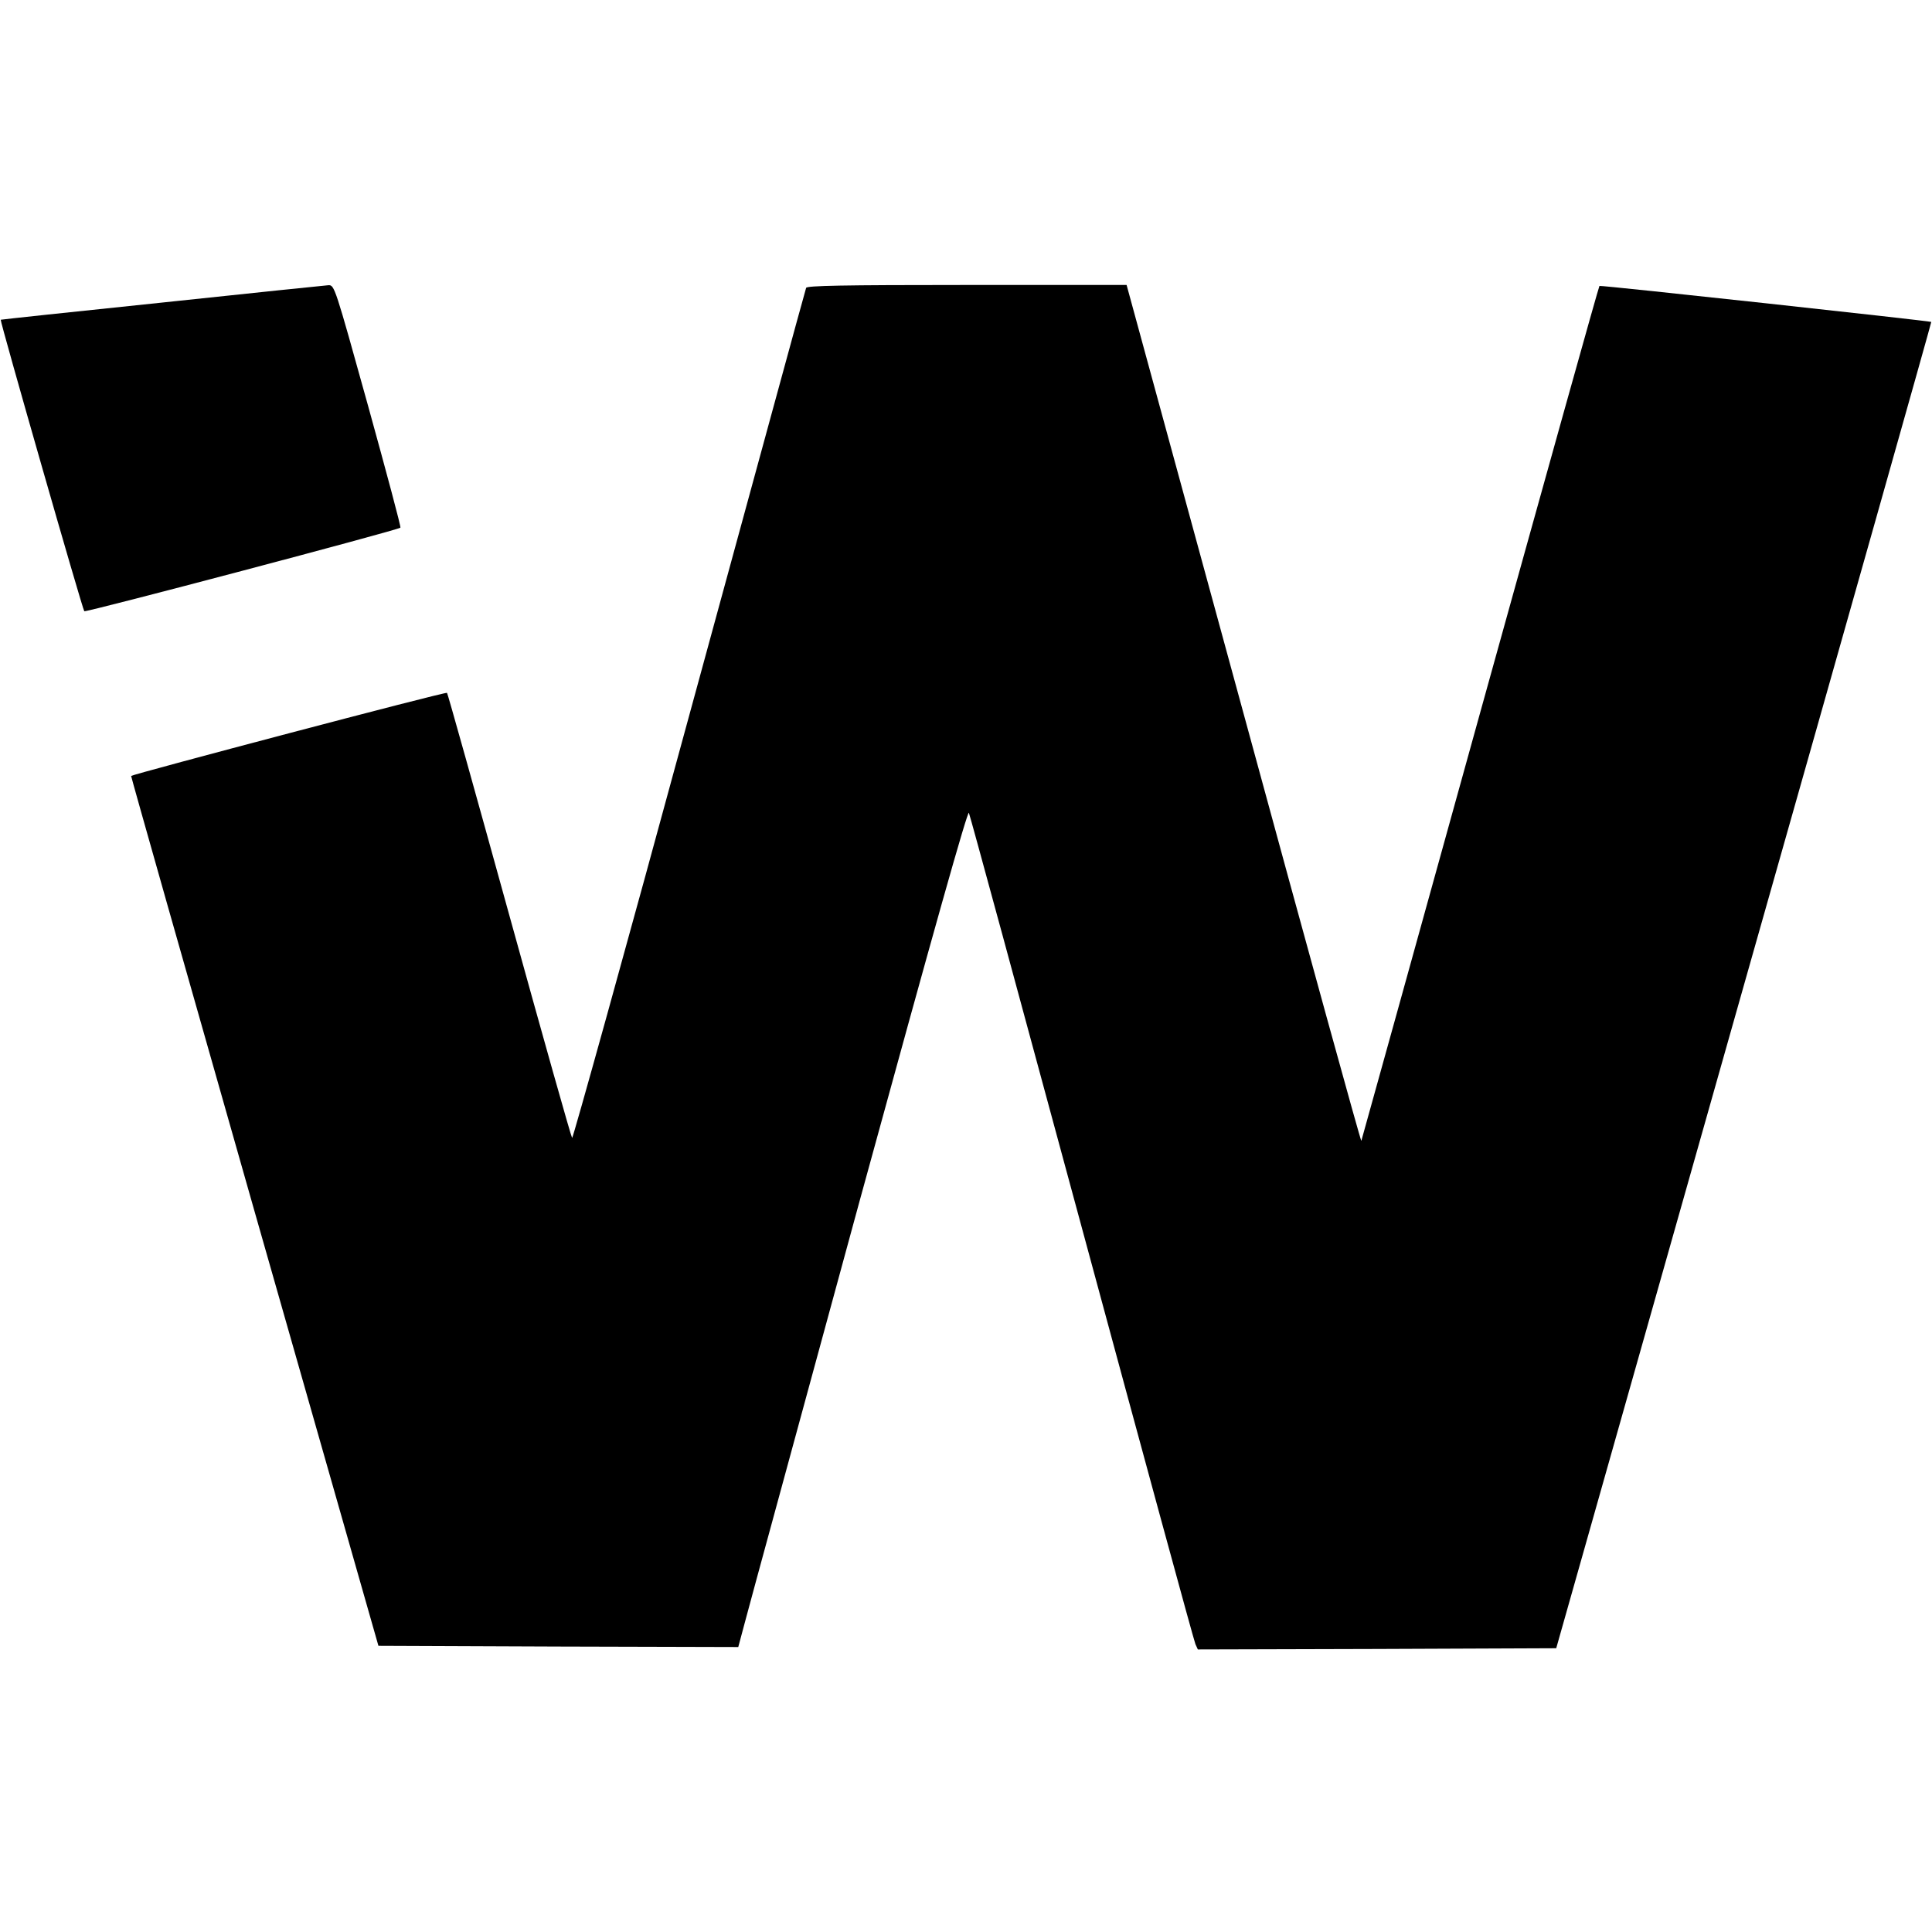
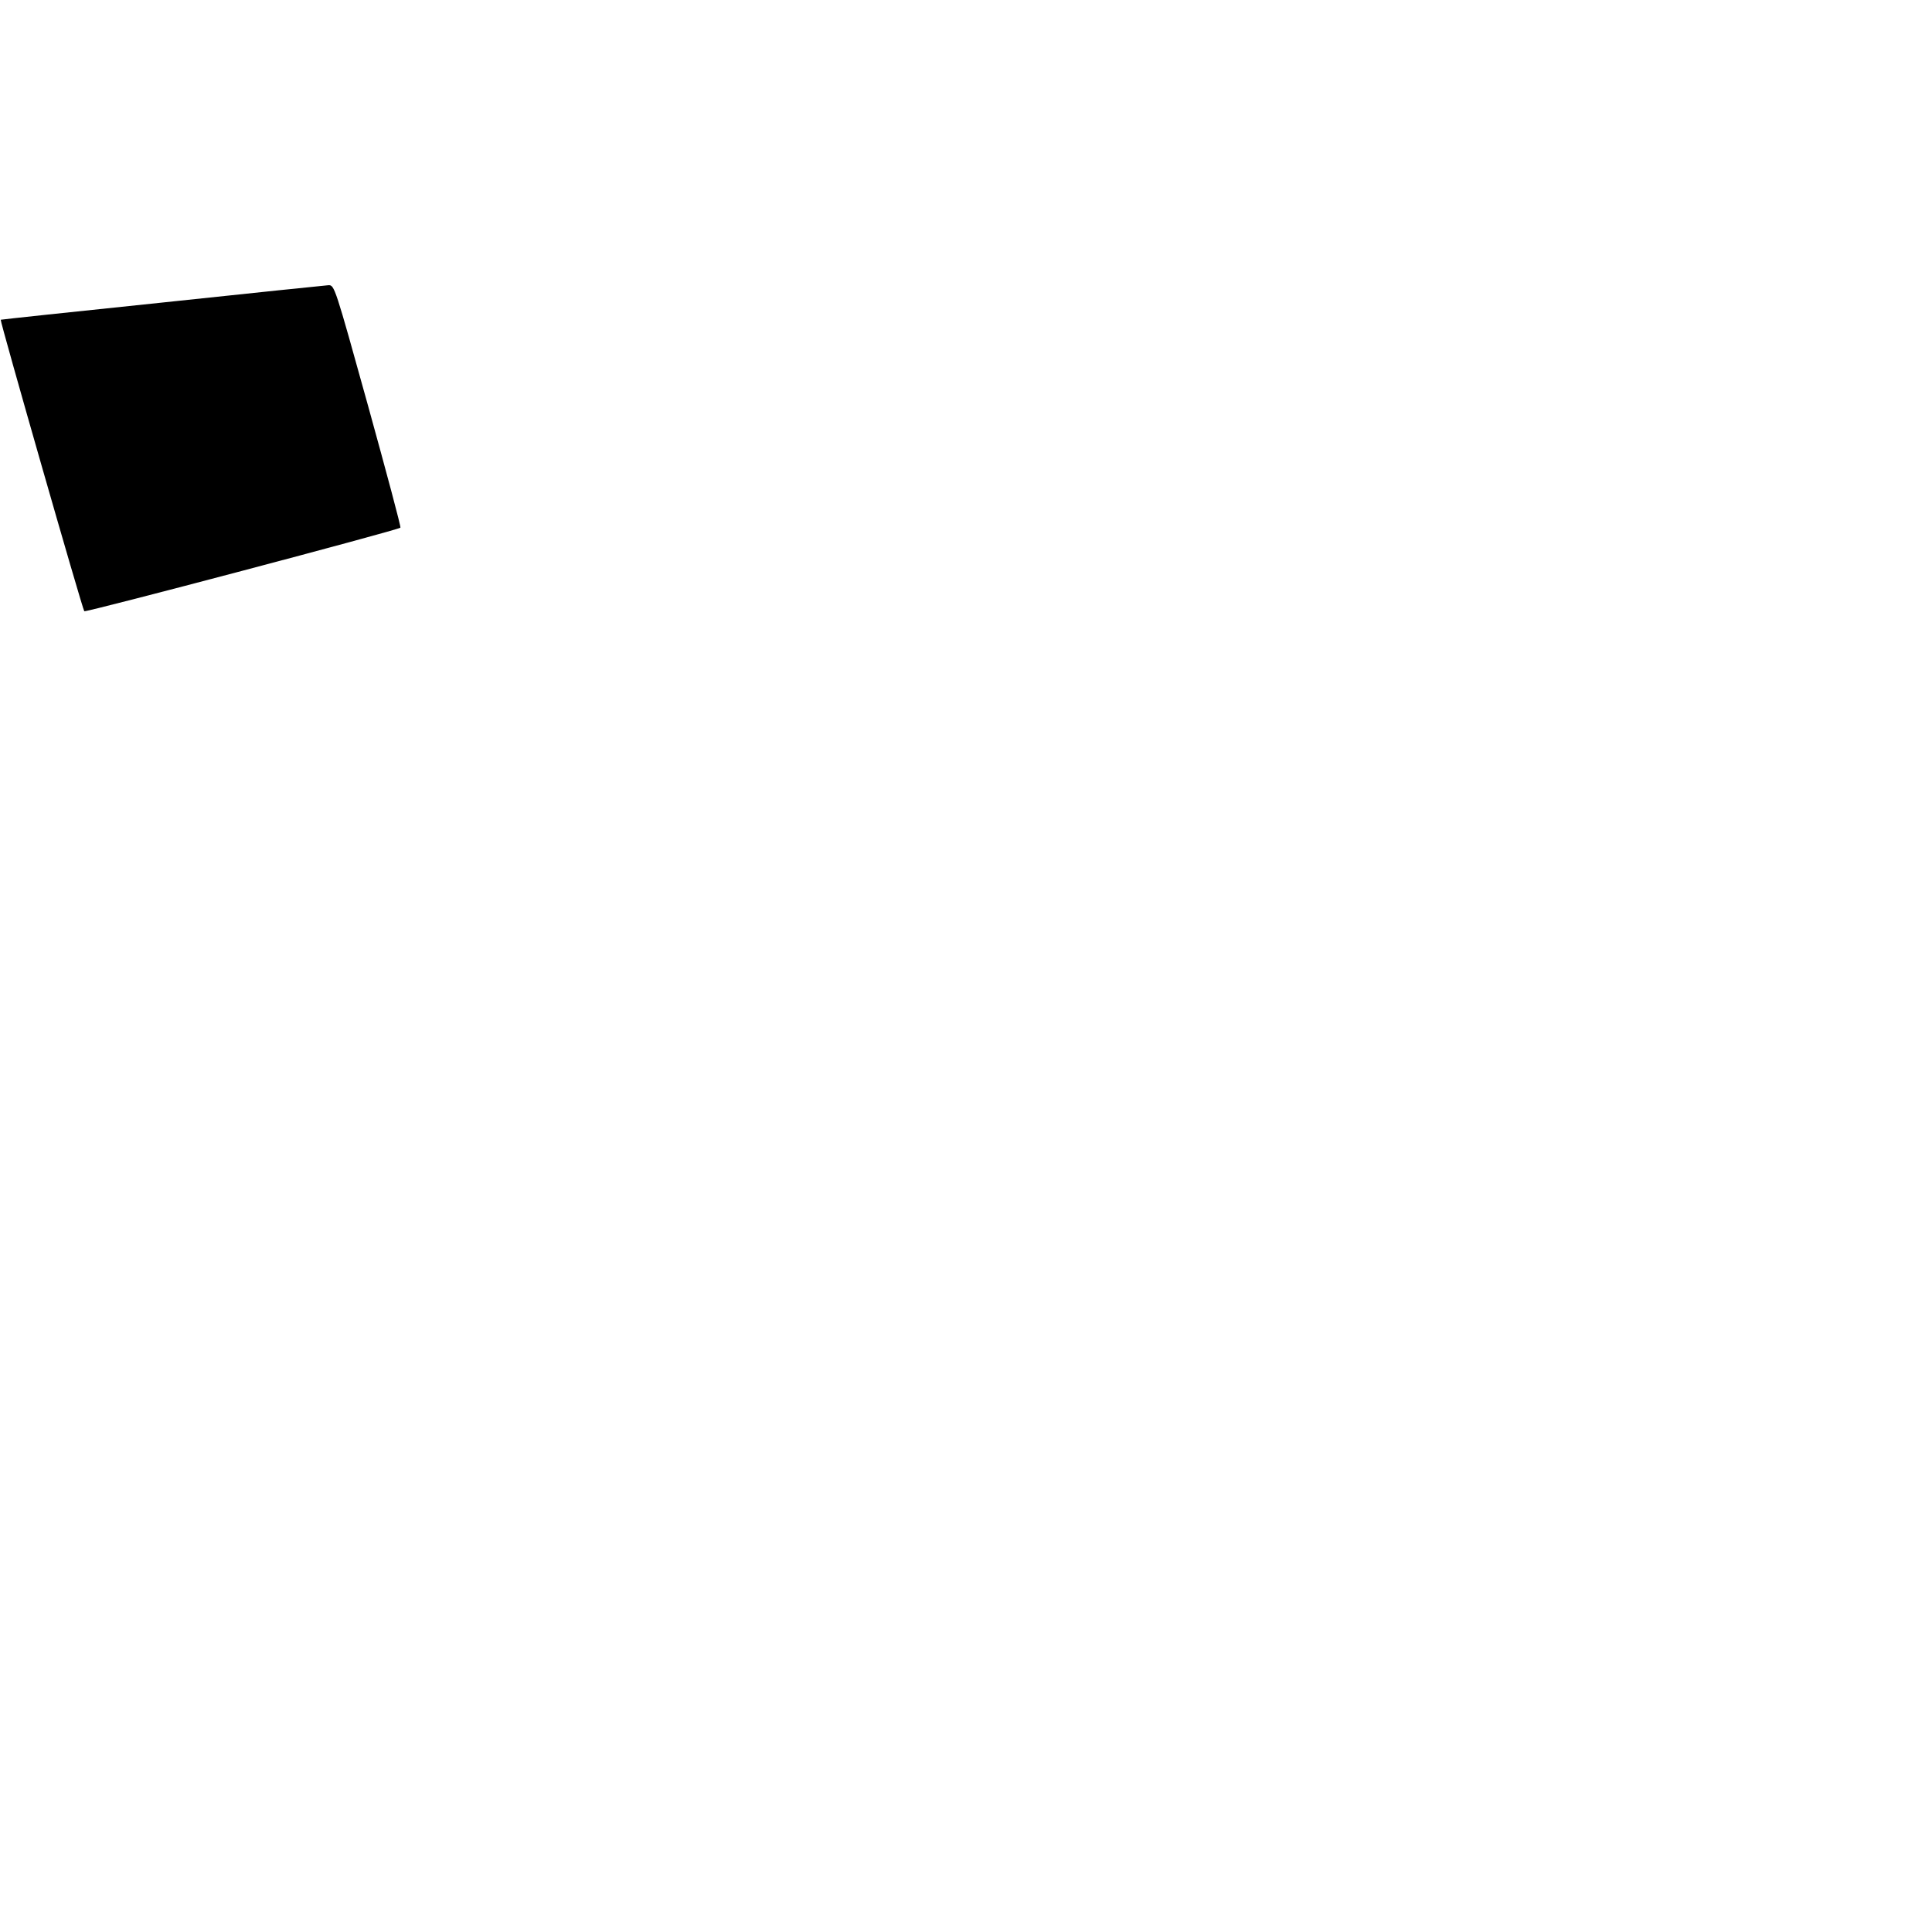
<svg xmlns="http://www.w3.org/2000/svg" version="1.0" width="800pt" height="800pt" viewBox="0 0 800 800" preserveAspectRatio="xMidYMid meet">
  <g transform="translate(0,800) scale(0.1,-0.1)" fill="#000000" stroke="none">
    <path d="M670 6747 c-366 -38 -666 -70 -667 -71 -4 -4 339 -1201 346 -1207 5 -6 1299 336 1309 346 3 3 -58 230 -134 505 -137 493 -139 500 -164 499 -14 -1 -324 -33 -690 -72z" />
-     <path d="M3338 6808 c-3 -7 -220 -804 -484 -1770 -263 -967 -482 -1754 -485 -1750 -4 4 -121 419 -260 922 -139 503 -255 918 -258 921 -5 6 -1299 -336 -1308 -344 -1 -2 229 -813 511 -1803 l513 -1799 745 -3 745 -2 30 112 c16 62 230 844 473 1737 309 1128 447 1618 452 1605 5 -11 215 -784 468 -1719 253 -935 464 -1710 470 -1723 l10 -22 742 2 742 3 777 2745 c428 1509 777 2745 776 2747 -5 4 -1371 153 -1374 149 -3 -2 -225 -798 -494 -1767 -269 -970 -490 -1768 -492 -1773 -2 -5 -221 790 -487 1767 l-485 1777 -661 0 c-520 0 -663 -3 -666 -12z" />
  </g>
</svg>